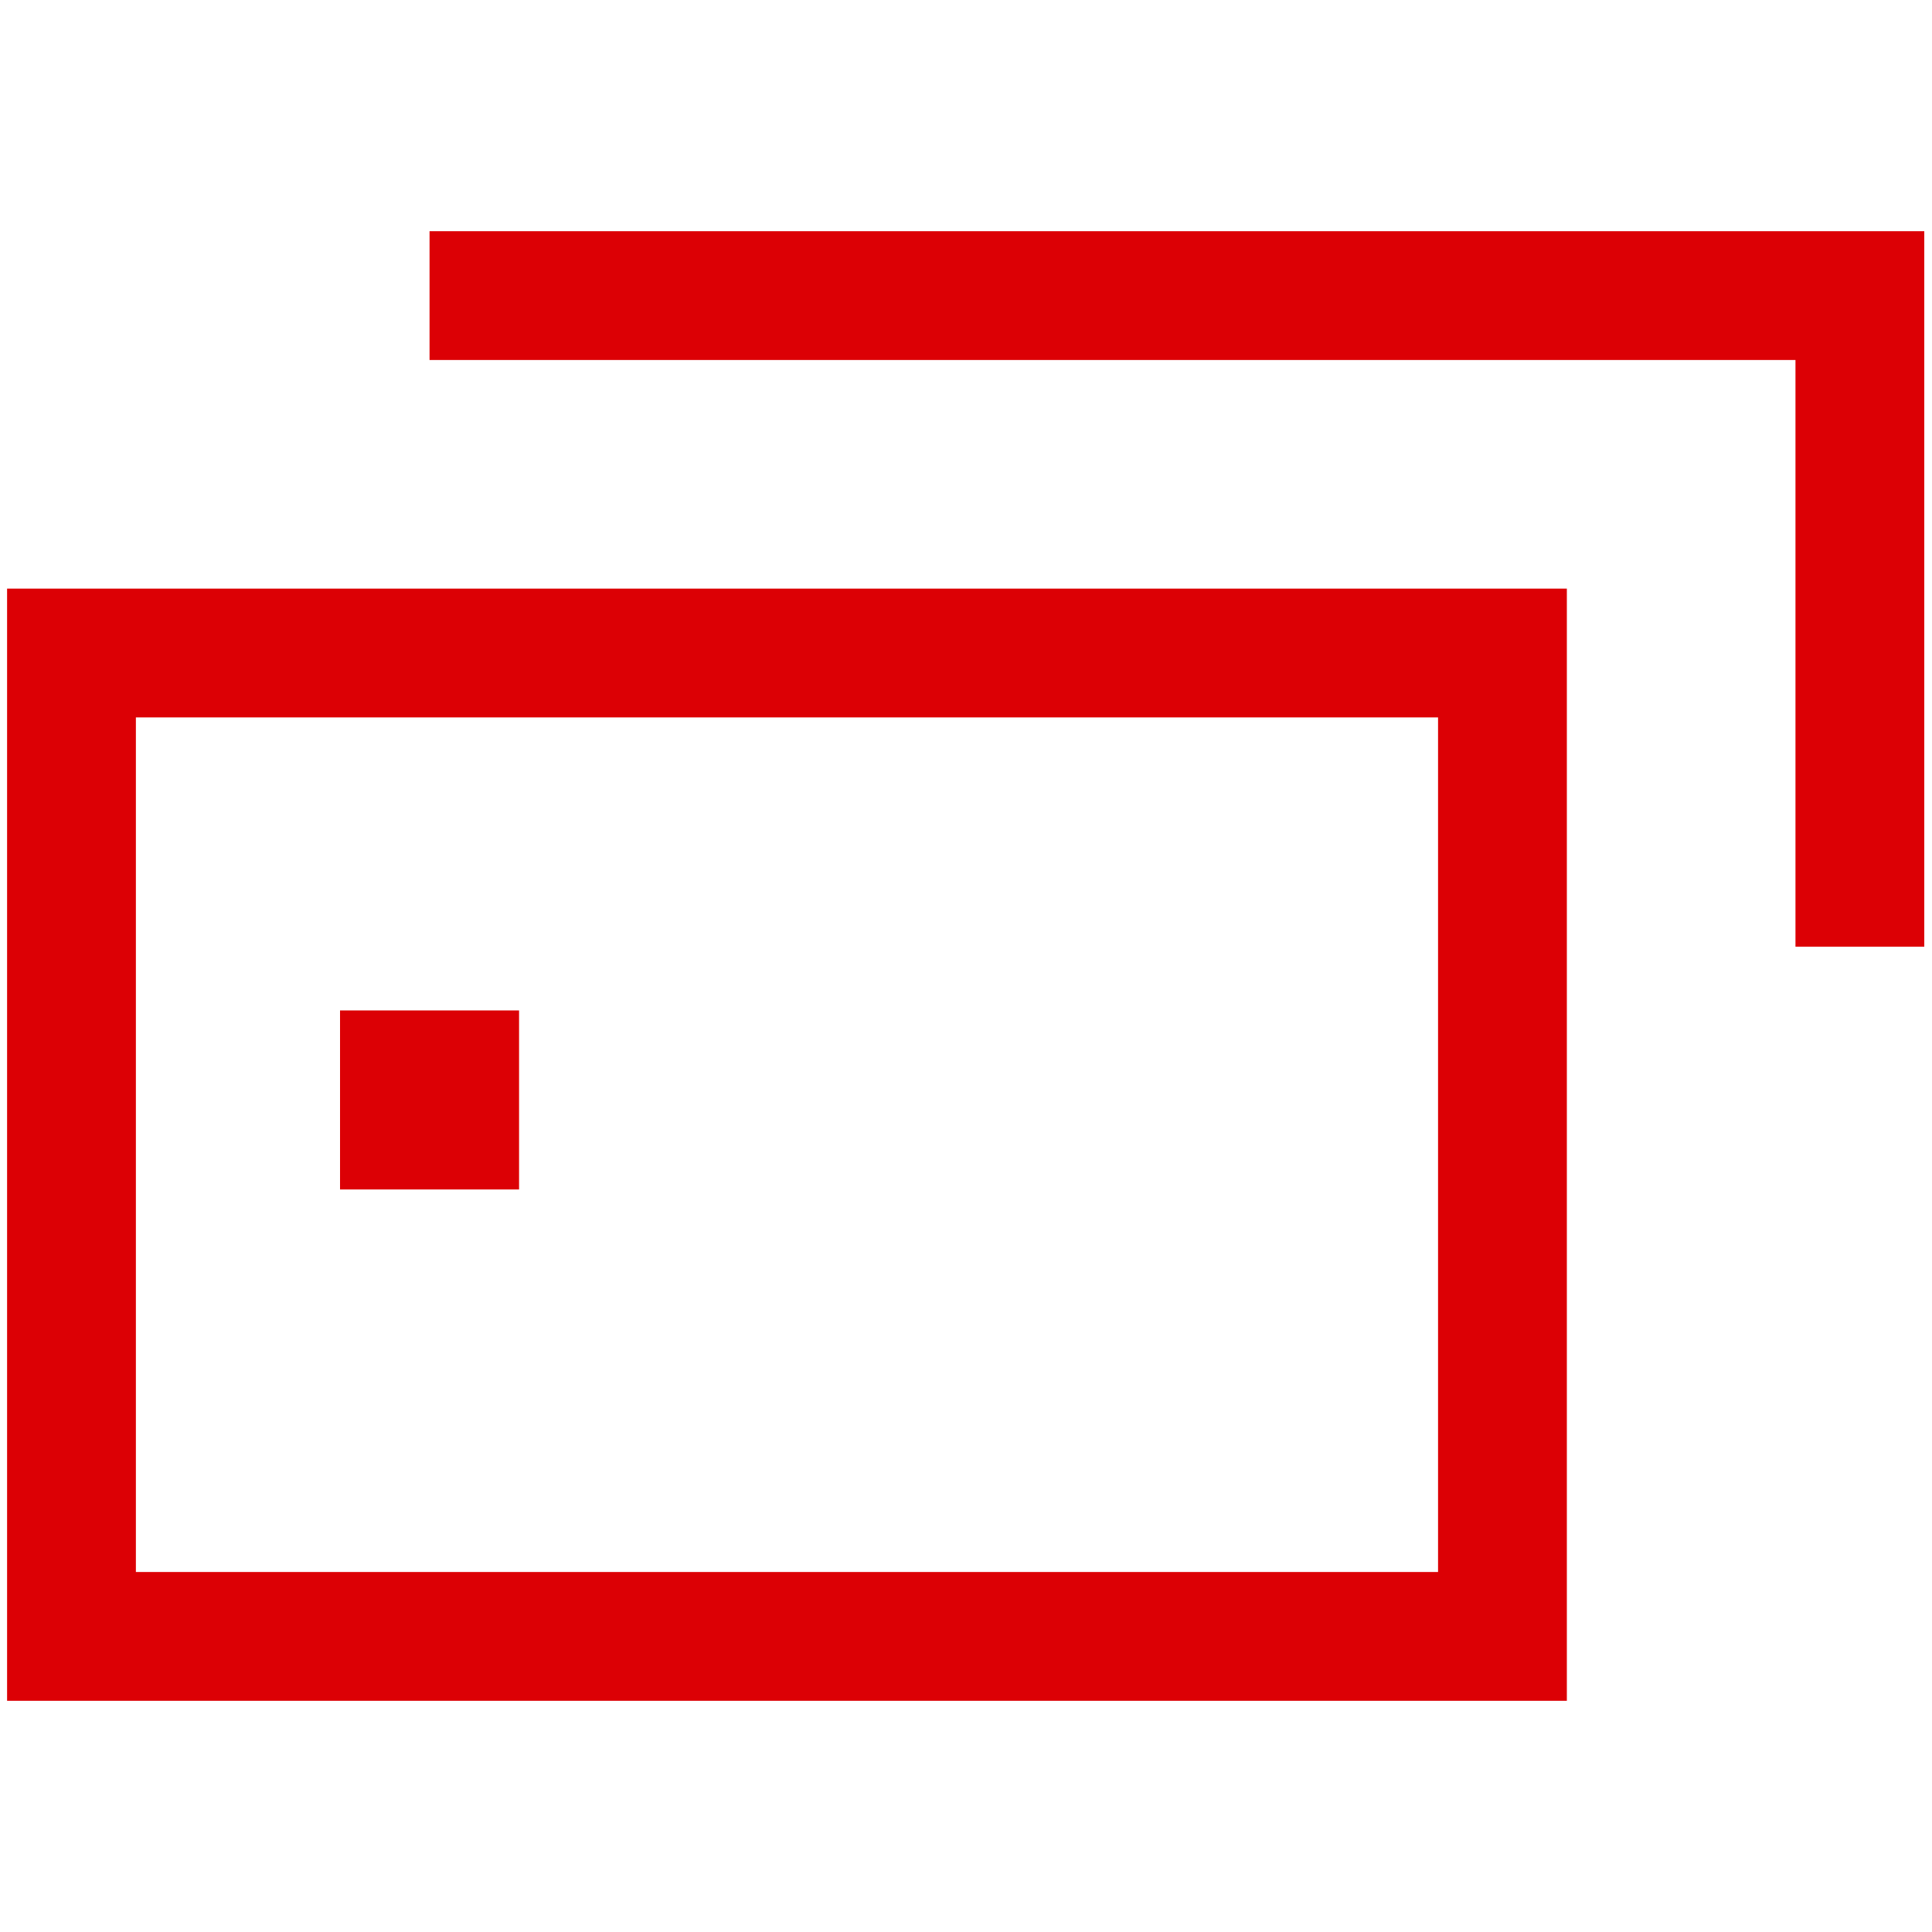
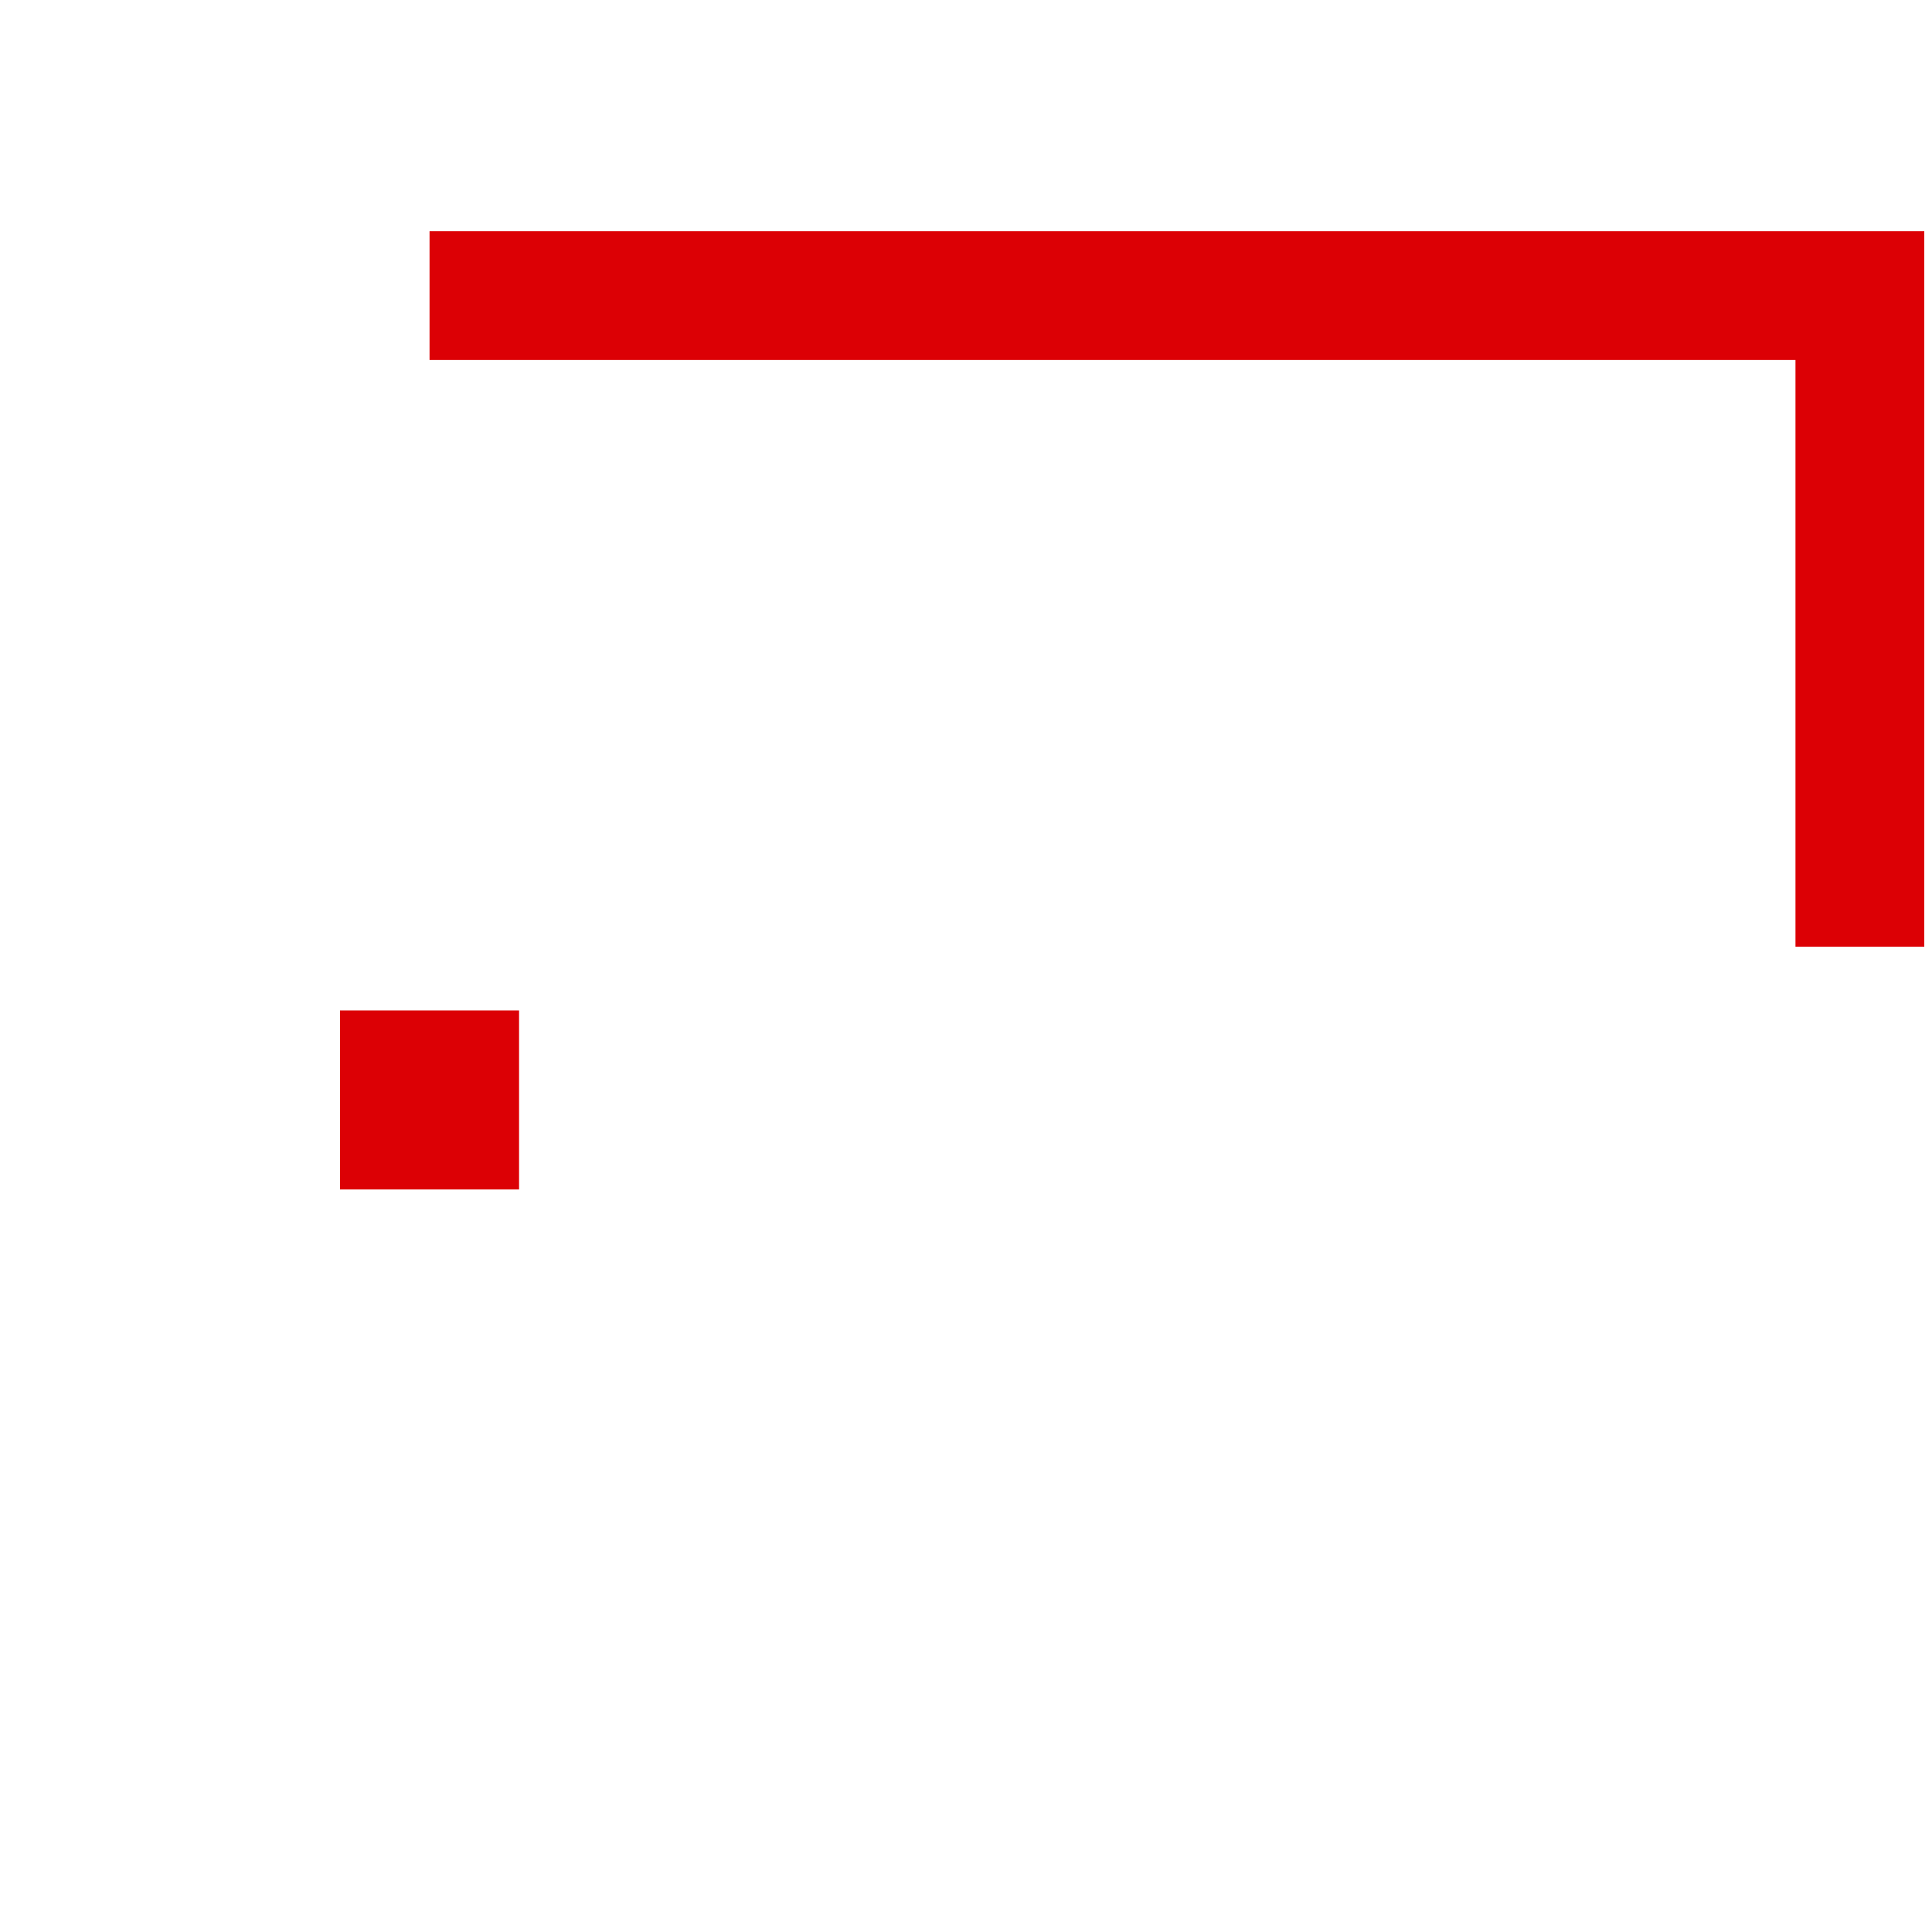
<svg xmlns="http://www.w3.org/2000/svg" width="30" height="30" viewBox="0 0 30 30" fill="none">
  <path d="M8.06 15.69H5.28V18.47H8.06V15.69Z" fill="#DC0005" />
-   <path d="M0.11 26.41H24.33V9.14H0.11V26.41ZM2.11 11.14H22.33V24.41H2.11V11.14Z" fill="#DC0005" />
  <path d="M6.67 3.59V5.59H27.88V14.7H29.88V3.59H6.67Z" fill="#DC0005" />
</svg>